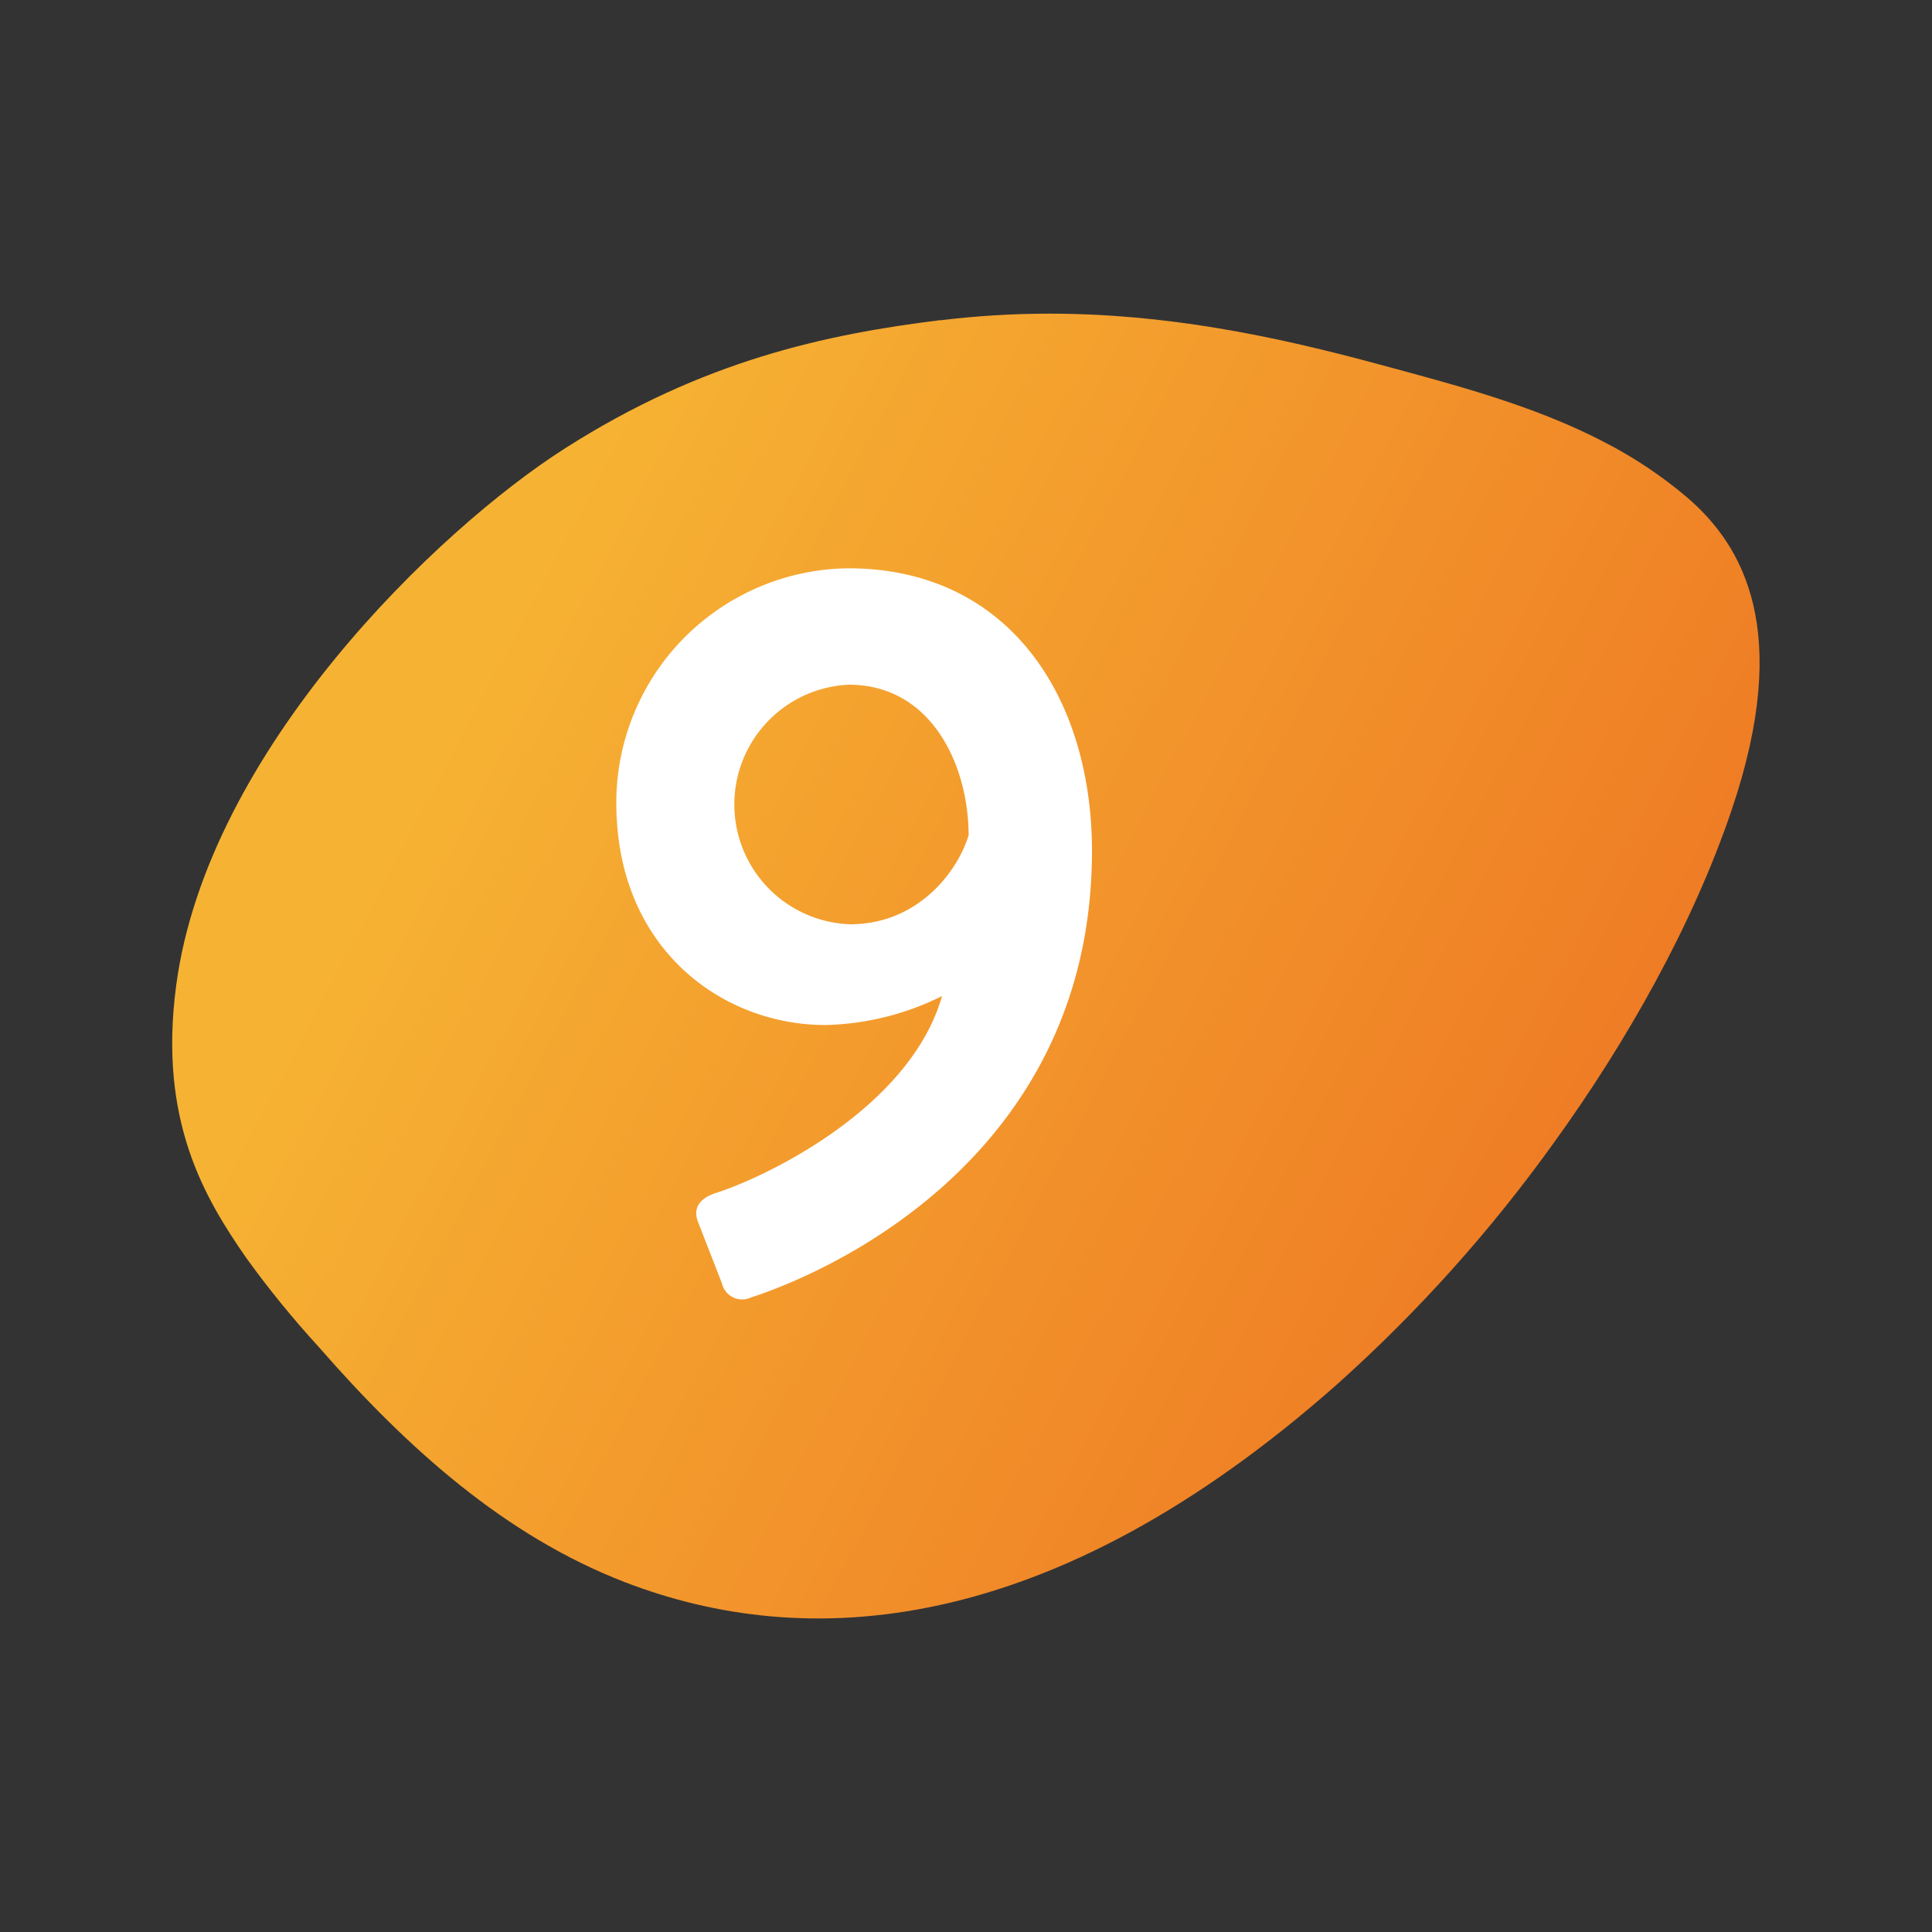
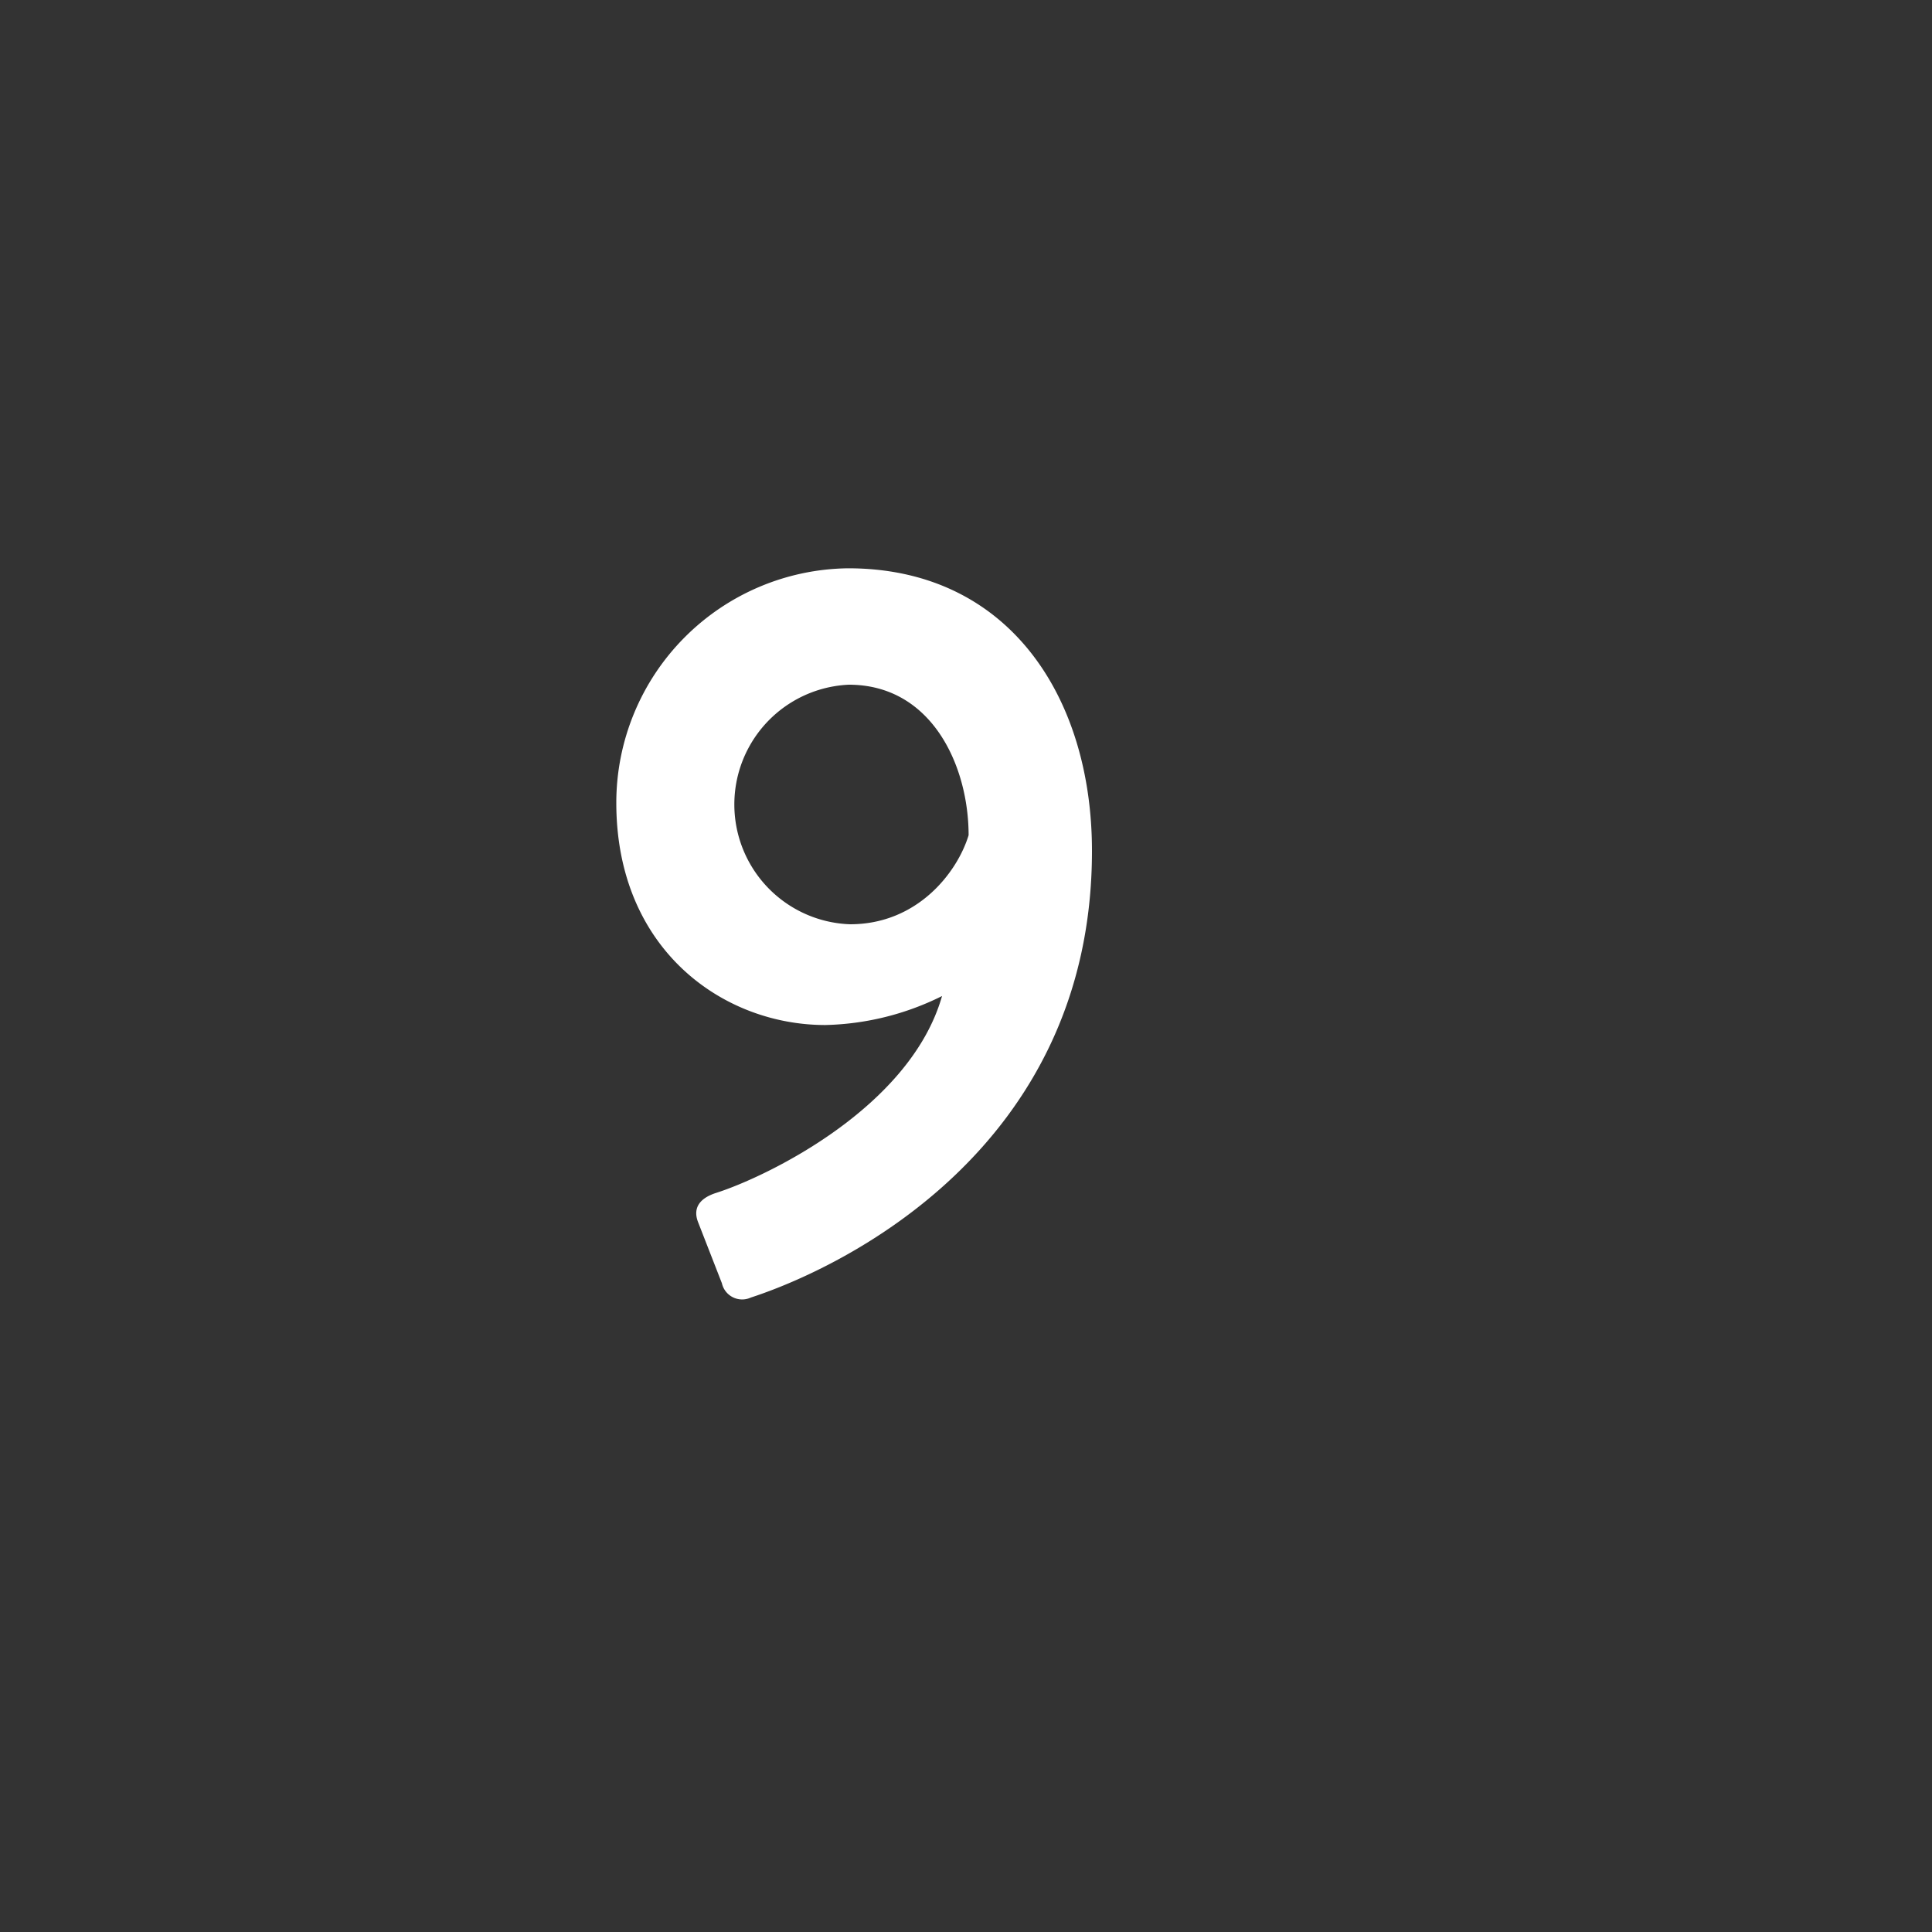
<svg xmlns="http://www.w3.org/2000/svg" id="Layer_1" data-name="Layer 1" viewBox="0 0 200 200">
  <rect x="0" y="0" width="200" height="200" fill="#333333" stroke="none" />
  <defs>
    <style>.cls-1{fill:none;}.cls-2{clip-path:url(#clip-path);}.cls-3{fill:url(#linear-gradient);}.cls-4{fill:#fff;}</style>
    <clipPath id="clip-path">
-       <path class="cls-1" d="M97.35,33.14c-11.82,1.46-24.6,4.17-38.87,13.28-13.11,8.35-37,31.25-40.24,55.58-1.87,14,2.94,22,7.26,28.23A102.37,102.37,0,0,0,33,139.44c9.16,10.5,19.29,19.55,31.65,24.33,18.59,7.19,43.9,6,73.86-20.55a153.92,153.92,0,0,0,22.4-25c7.4-10.25,14.31-22.4,18.37-34.43,6.26-18.51,1.17-27.31-4.62-32.29a45.32,45.32,0,0,0-8.46-5.67c-7.36-3.86-15.63-6-23.81-8.21-10.69-2.88-21.72-5.15-33.72-5.15a92.2,92.2,0,0,0-11.34.69" />
-     </clipPath>
+       </clipPath>
    <linearGradient id="linear-gradient" x1="-4414.34" y1="5282.74" x2="-4412.3" y2="5282.74" gradientTransform="matrix(0, 67.76, 67.76, 0, -357872.26, 299153.38)" gradientUnits="userSpaceOnUse">
      <stop offset="0" stop-color="#f6b333" />
      <stop offset="1" stop-color="#ee7623" />
    </linearGradient>
  </defs>
  <g class="cls-2">
    <rect class="cls-3" x="0.29" y="-5.4" width="201.35" height="214.22" transform="translate(-36.05 143.7) rotate(-62.25)" />
  </g>
  <path class="cls-4" d="M74.19,123.47c5-1.6,20-8.7,23.33-20.36a28.45,28.45,0,0,1-12.09,3c-10.61,0-21.63-7.85-21.63-23a24.28,24.28,0,0,1,24-24.28c16.65,0,25.24,13.36,25.24,29.26,0,31-26.19,43.26-35.31,46.23a2.15,2.15,0,0,1-3-1.48l-2.44-6.26C71.75,125.27,72.17,124.1,74.19,123.47Zm26.08-37c0-7.21-3.82-15.59-12.4-15.59A12.41,12.41,0,0,0,88,95.68C95,95.68,99.11,90.28,100.27,86.46Z" />
</svg>